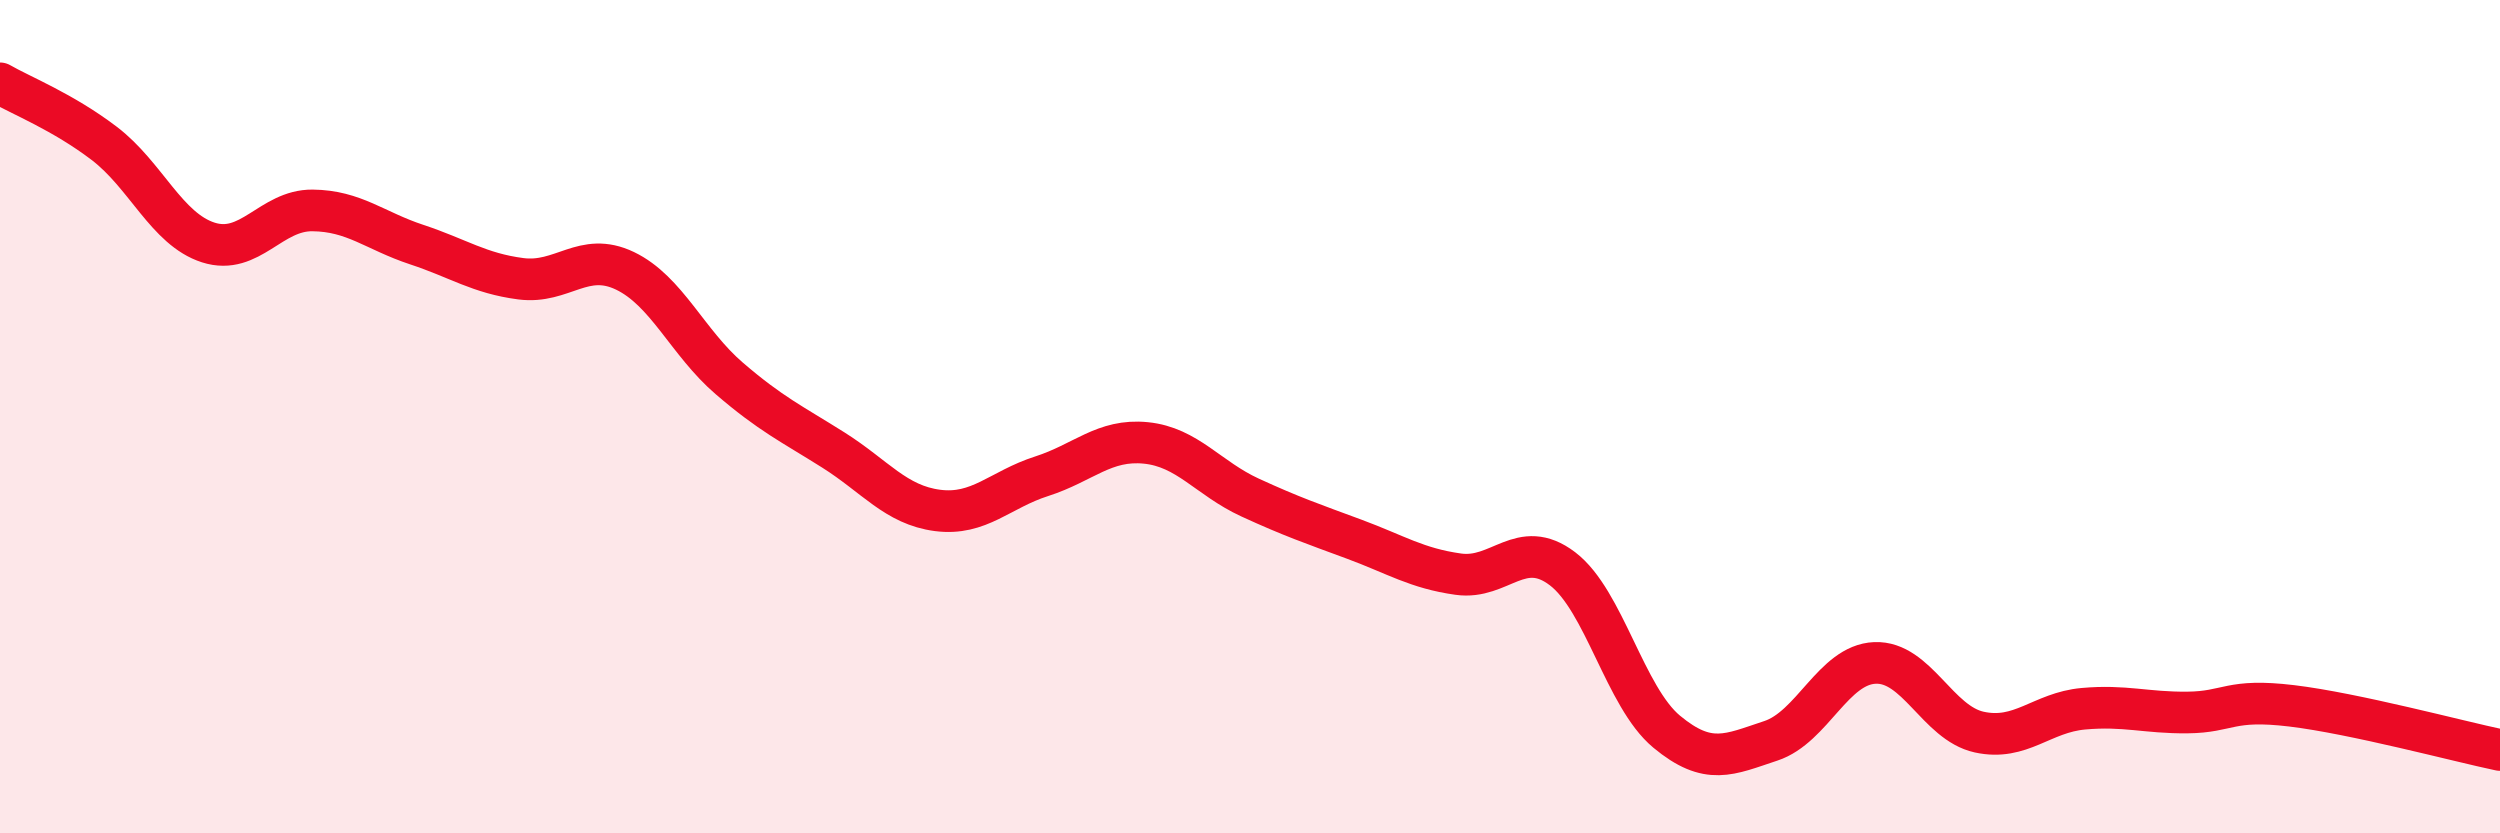
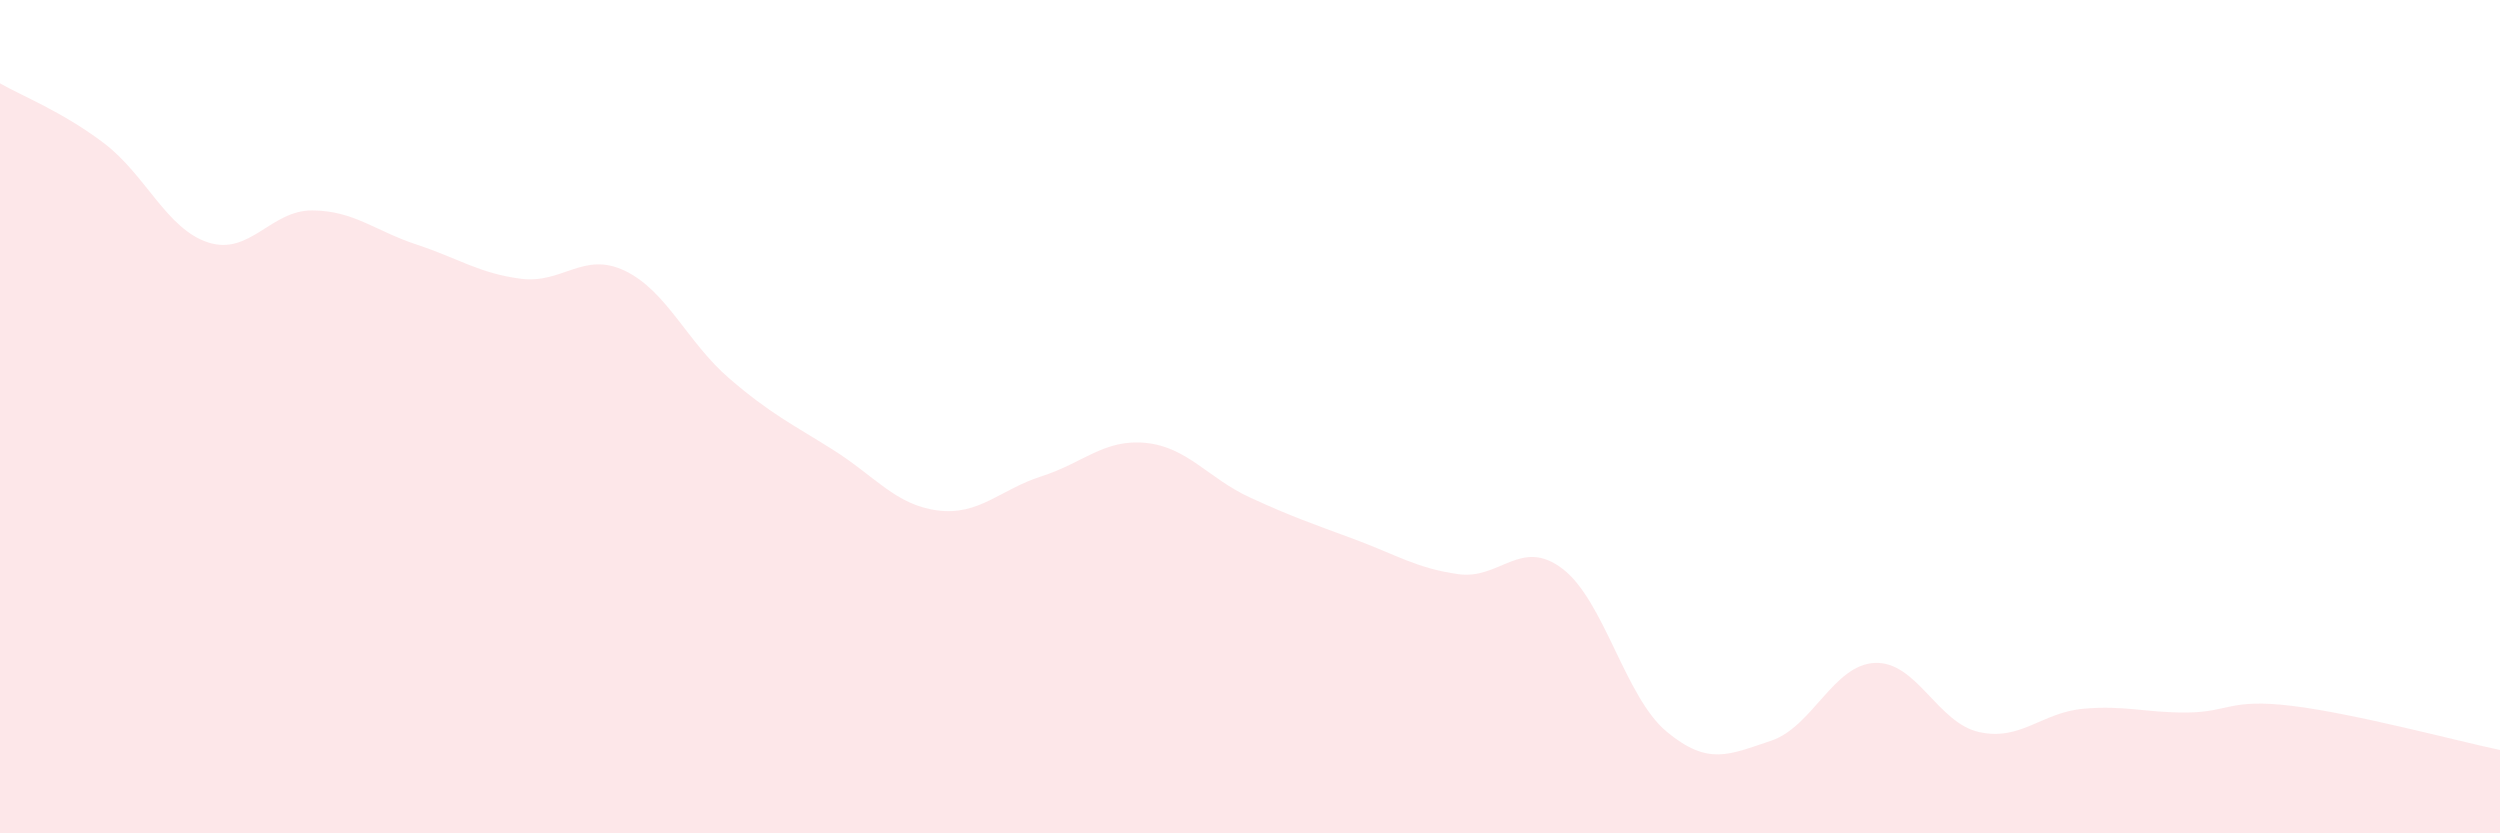
<svg xmlns="http://www.w3.org/2000/svg" width="60" height="20" viewBox="0 0 60 20">
  <path d="M 0,2 C 0.5,2.29 1.5,2.68 2.5,3.44 C 3.5,4.2 4,5.5 5,5.82 C 6,6.14 6.5,5.04 7.5,5.05 C 8.5,5.06 9,5.54 10,5.87 C 11,6.2 11.5,6.56 12.5,6.69 C 13.5,6.82 14,6.02 15,6.5 C 16,6.98 16.5,8.22 17.5,9.08 C 18.5,9.94 19,10.17 20,10.8 C 21,11.43 21.5,12.12 22.5,12.25 C 23.5,12.38 24,11.75 25,11.43 C 26,11.11 26.5,10.53 27.5,10.63 C 28.5,10.73 29,11.48 30,11.94 C 31,12.4 31.5,12.57 32.5,12.94 C 33.5,13.31 34,13.64 35,13.78 C 36,13.92 36.5,12.89 37.5,13.65 C 38.5,14.41 39,16.73 40,17.56 C 41,18.39 41.5,18.11 42.5,17.78 C 43.5,17.45 44,15.95 45,15.91 C 46,15.87 46.5,17.35 47.5,17.57 C 48.5,17.79 49,17.1 50,17.01 C 51,16.92 51.5,17.11 52.5,17.1 C 53.5,17.09 53.5,16.76 55,16.94 C 56.5,17.12 59,17.79 60,18L60 20L0 20Z" fill="#EB0A25" opacity="0.1" stroke-linecap="round" stroke-linejoin="round" />
-   <path d="M 0,2 C 0.5,2.29 1.5,2.68 2.5,3.44 C 3.5,4.2 4,5.5 5,5.82 C 6,6.14 6.5,5.04 7.5,5.05 C 8.5,5.06 9,5.54 10,5.87 C 11,6.2 11.5,6.56 12.5,6.69 C 13.5,6.82 14,6.02 15,6.5 C 16,6.98 16.5,8.22 17.5,9.08 C 18.5,9.94 19,10.17 20,10.8 C 21,11.43 21.5,12.12 22.5,12.25 C 23.5,12.38 24,11.75 25,11.43 C 26,11.11 26.5,10.53 27.5,10.63 C 28.5,10.73 29,11.48 30,11.94 C 31,12.4 31.5,12.57 32.5,12.94 C 33.5,13.31 34,13.64 35,13.78 C 36,13.92 36.5,12.89 37.5,13.65 C 38.5,14.41 39,16.73 40,17.56 C 41,18.39 41.5,18.11 42.5,17.78 C 43.5,17.45 44,15.95 45,15.91 C 46,15.87 46.5,17.35 47.5,17.57 C 48.5,17.79 49,17.1 50,17.01 C 51,16.92 51.5,17.11 52.5,17.1 C 53.5,17.09 53.5,16.76 55,16.94 C 56.5,17.12 59,17.79 60,18" stroke="#EB0A25" stroke-width="1" fill="none" stroke-linecap="round" stroke-linejoin="round" />
</svg>